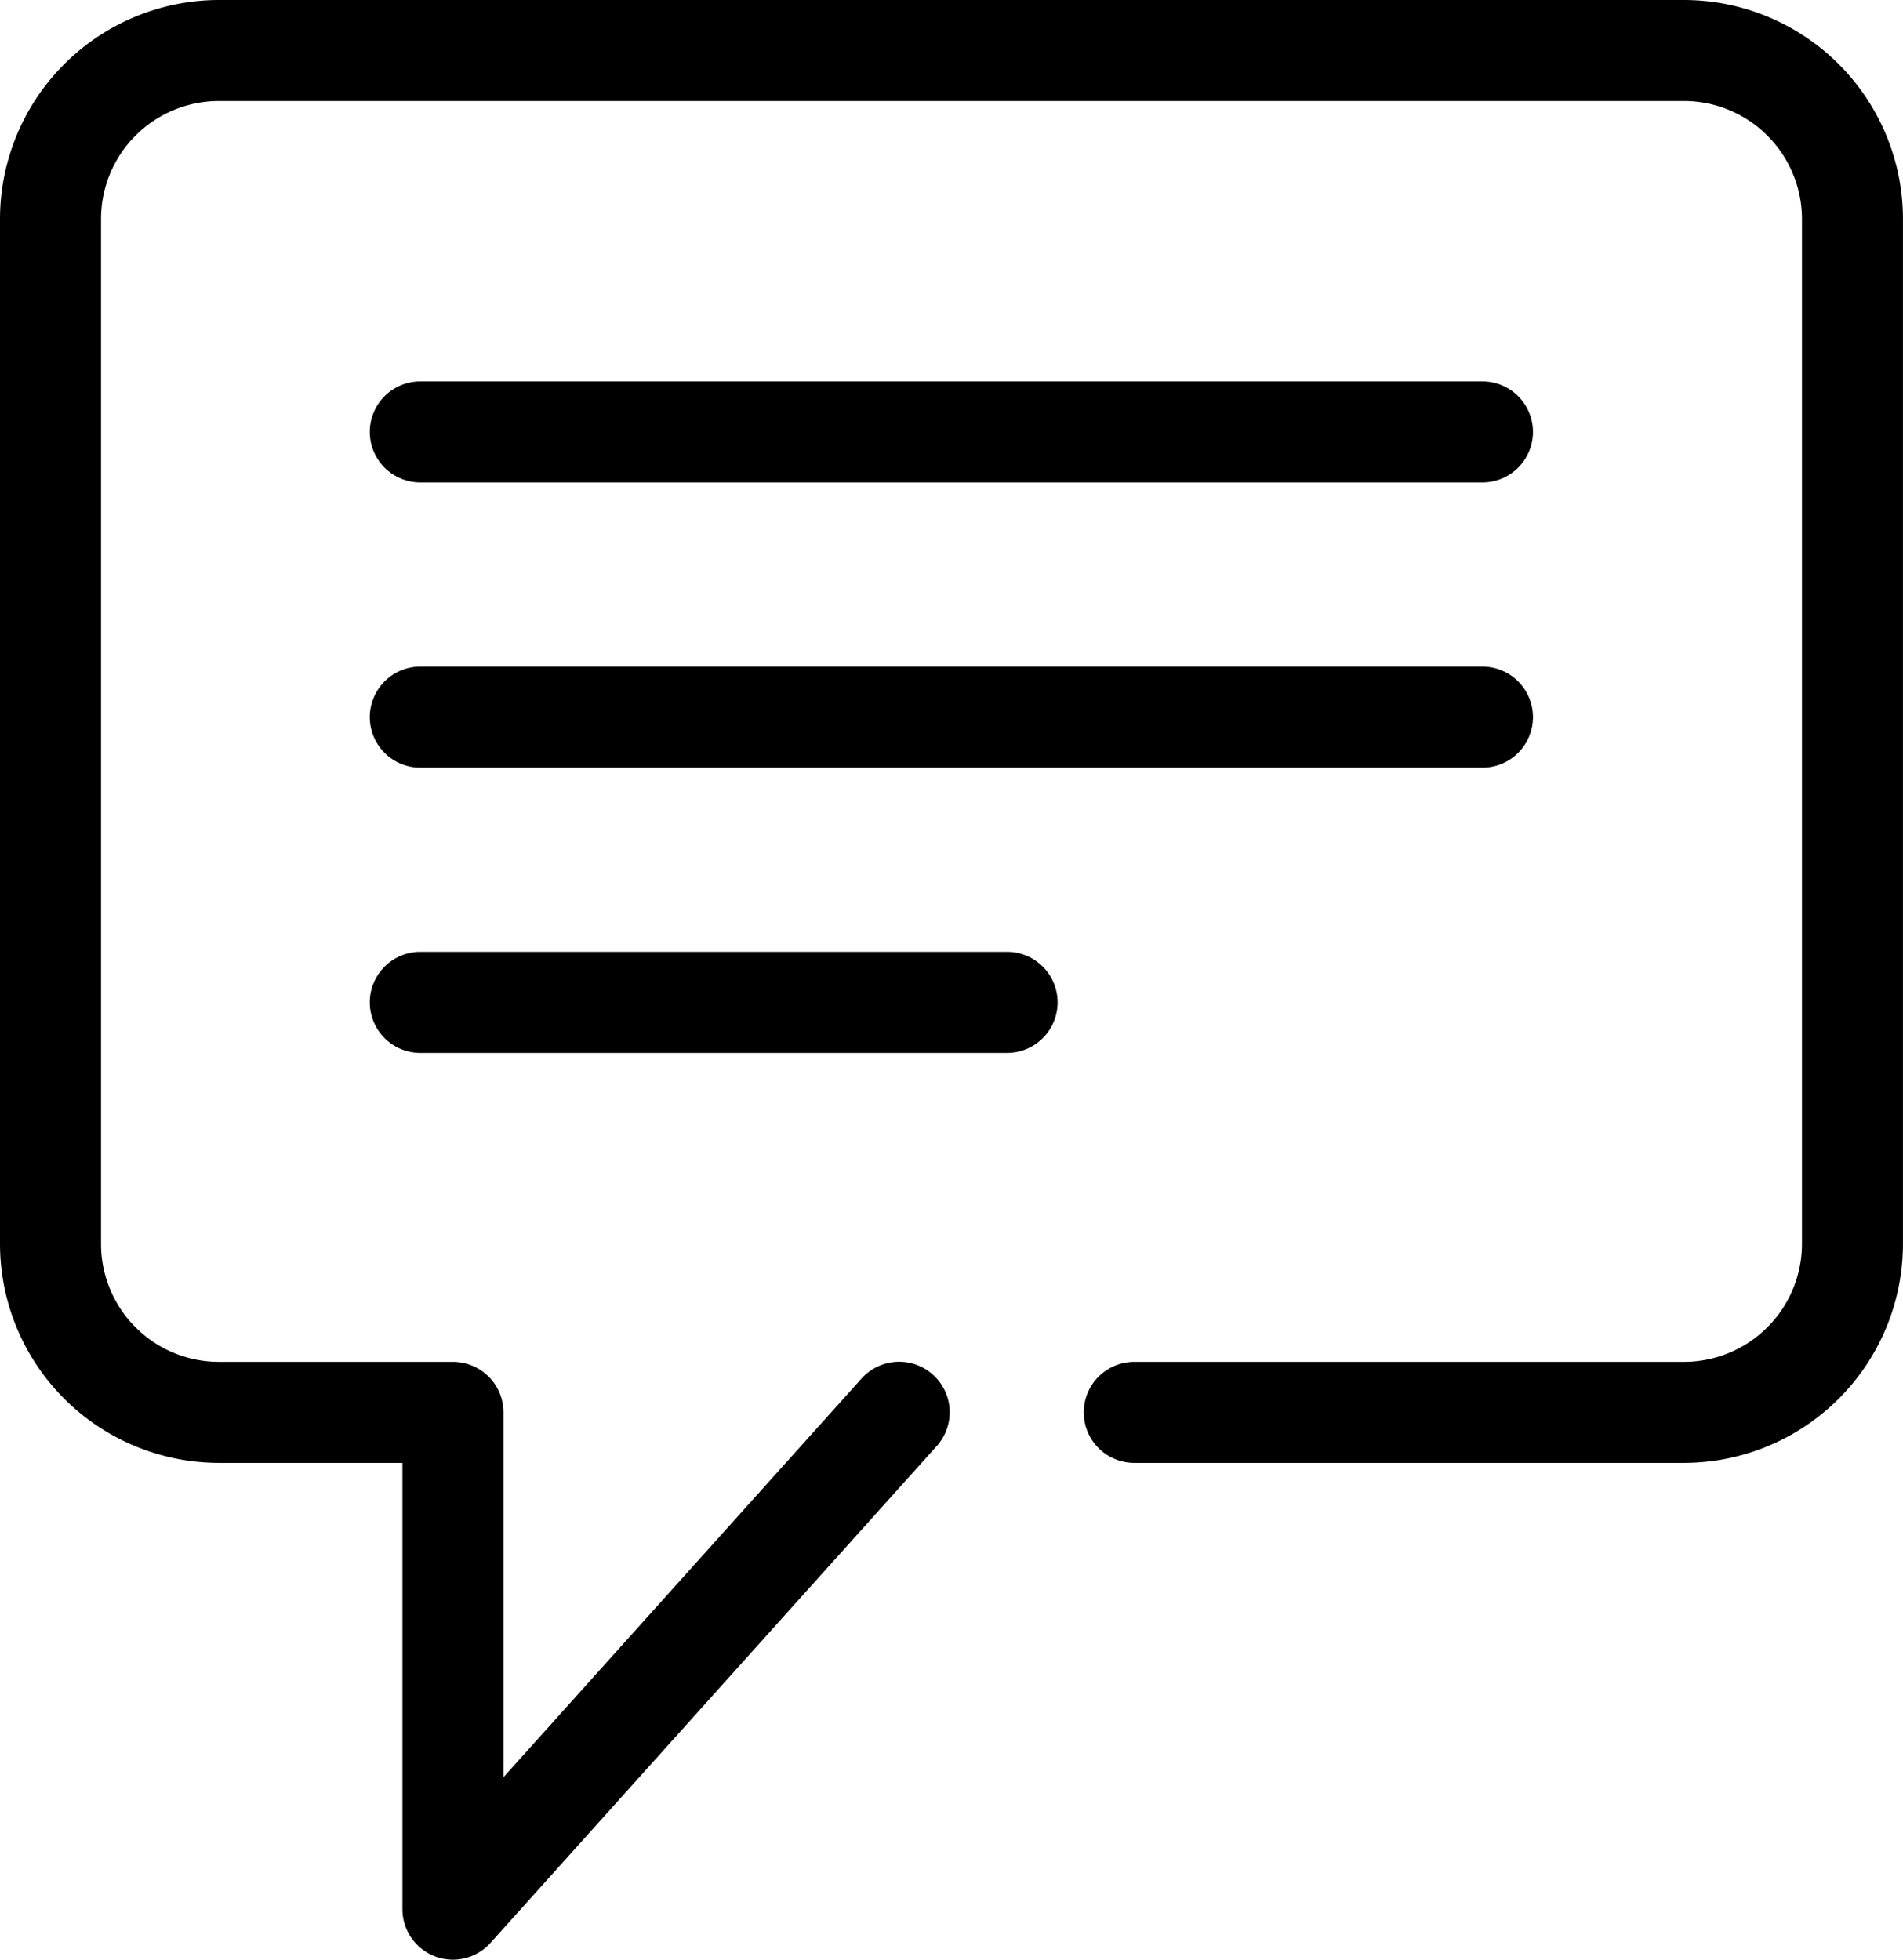
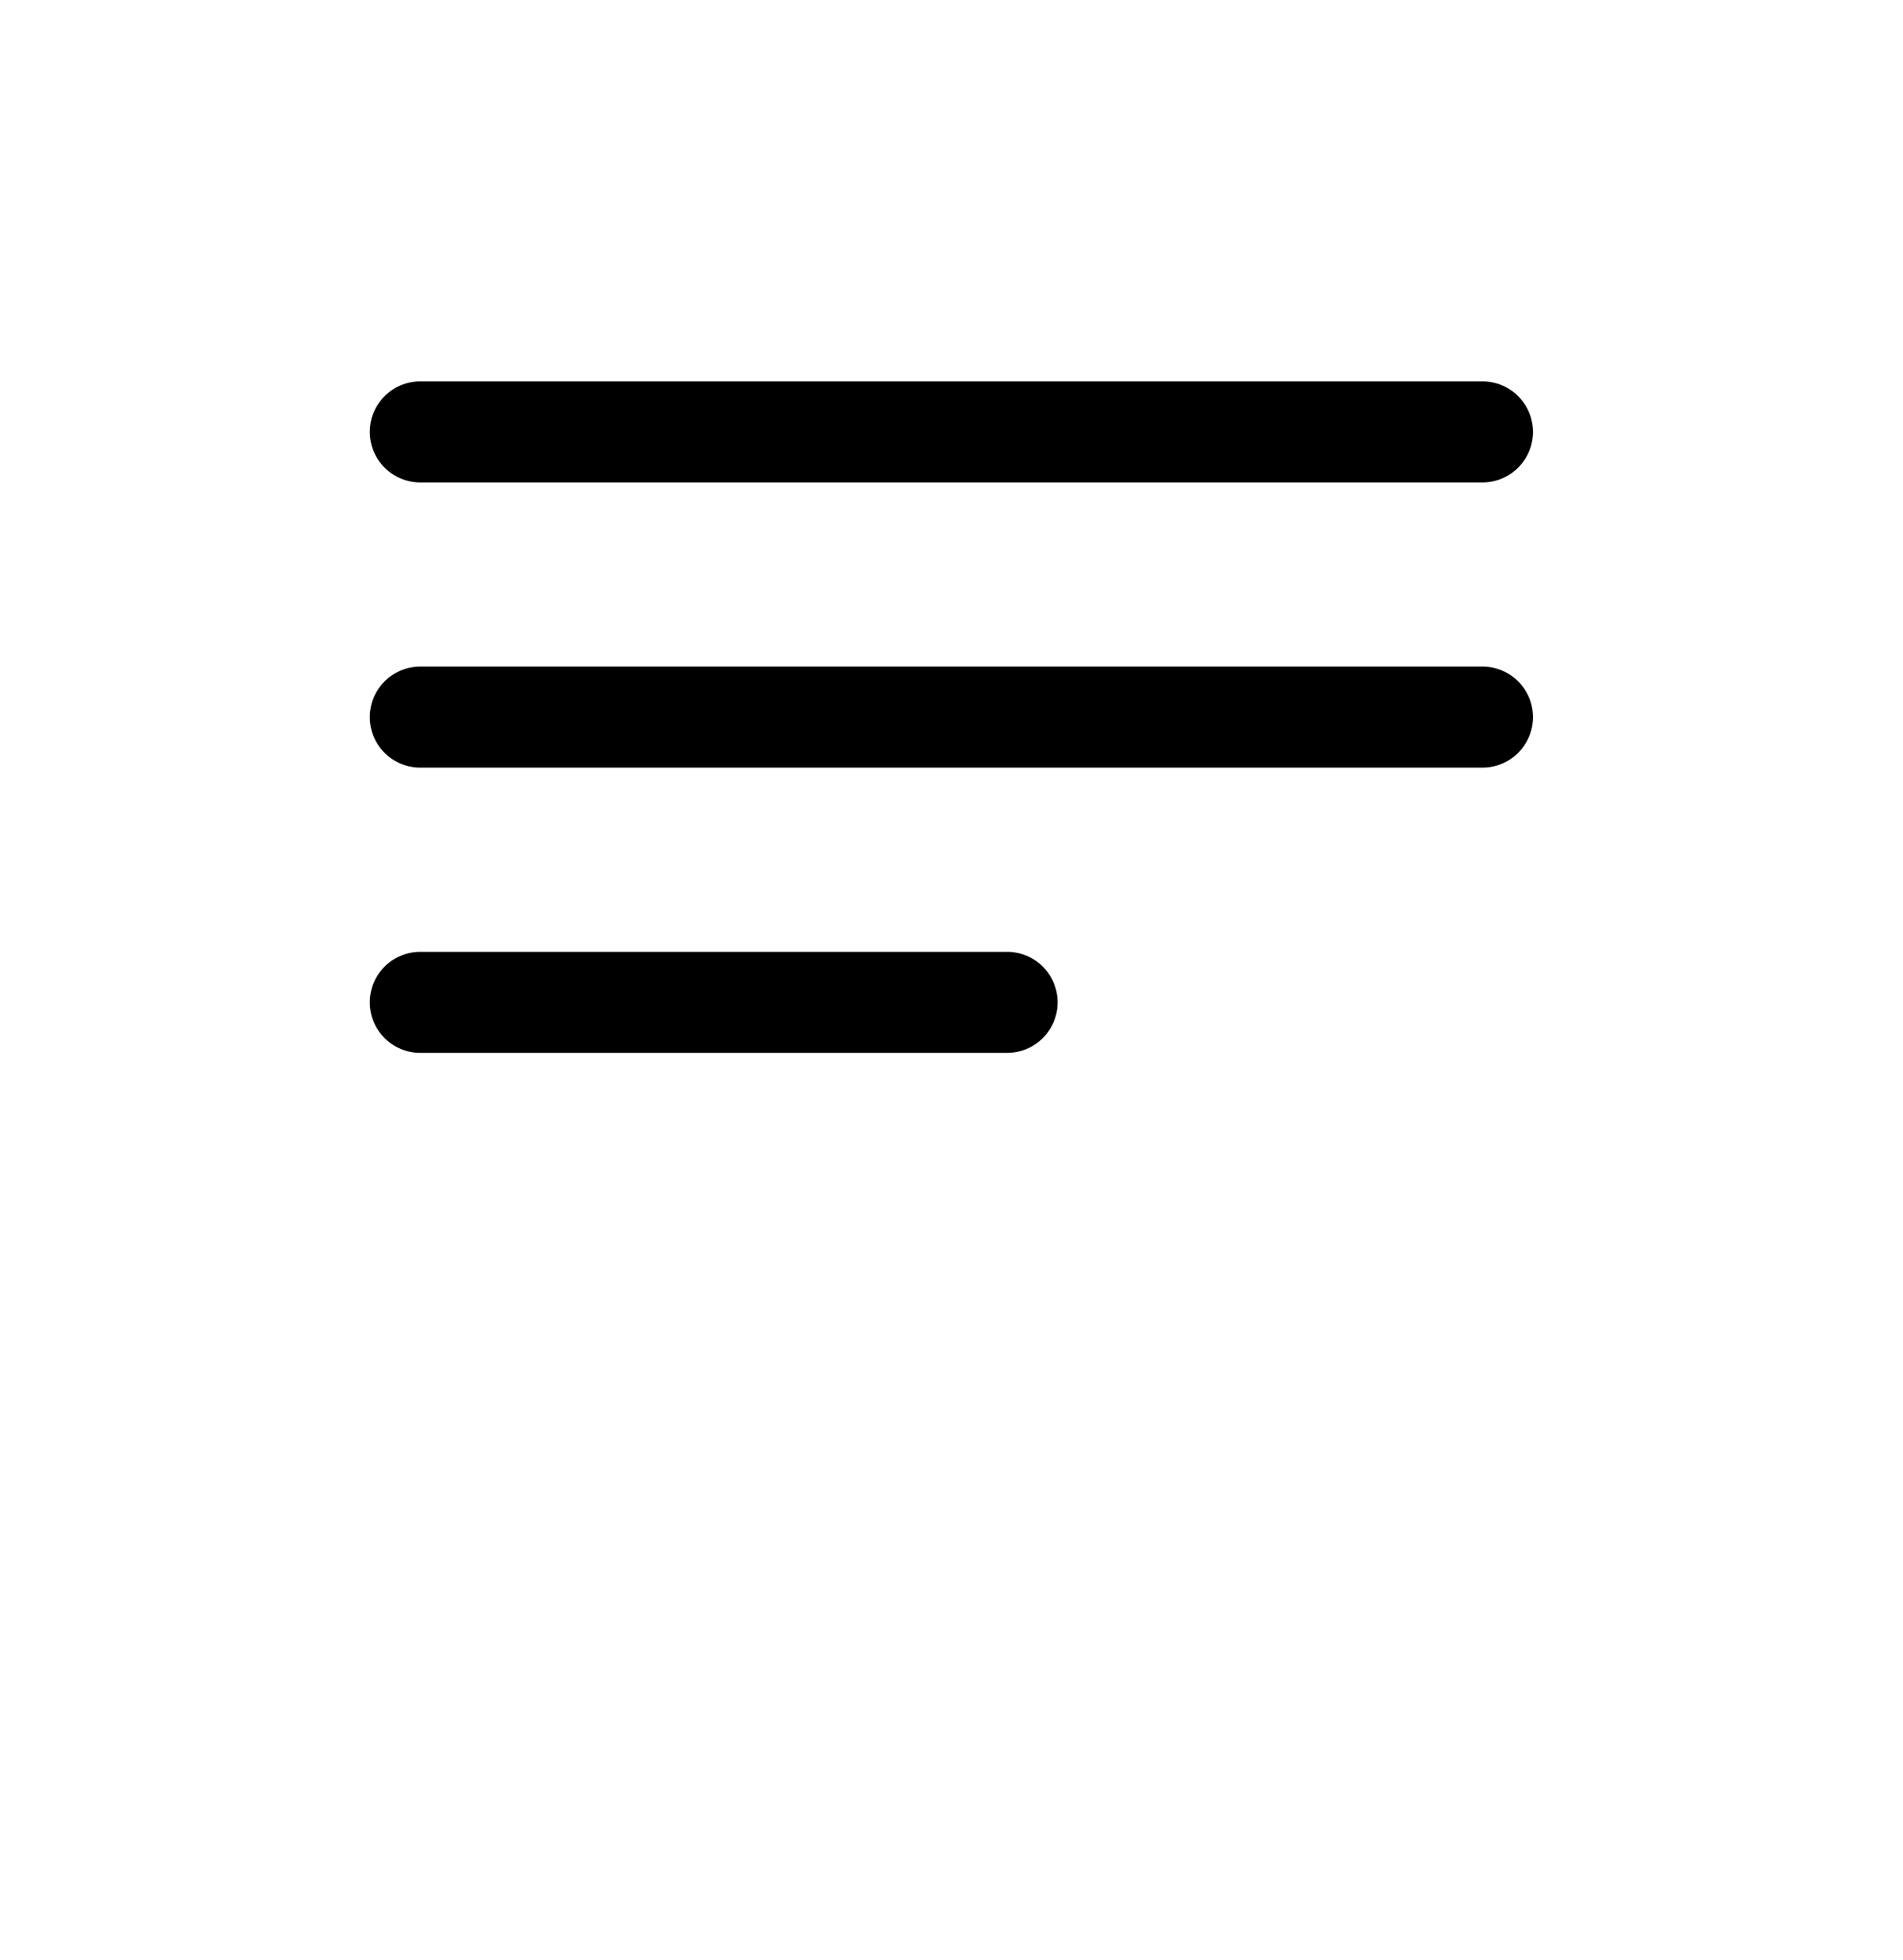
<svg xmlns="http://www.w3.org/2000/svg" width="56.505" height="58.191" viewBox="0 0 56.505 58.191">
  <g id="Groupe_3563" data-name="Groupe 3563" transform="translate(150.88 -87.136)">
    <path id="Tracé_13331" data-name="Tracé 13331" d="M-138.4,101.461h31.538a1.5,1.5,0,0,0,1.5-1.5,1.5,1.5,0,0,0-1.5-1.5H-138.4a1.5,1.5,0,0,0-1.5,1.5A1.5,1.5,0,0,0-138.4,101.461Z" />
    <path id="Tracé_13332" data-name="Tracé 13332" d="M-138.4,109.93h31.538a1.5,1.5,0,0,0,1.5-1.5,1.5,1.5,0,0,0-1.5-1.5H-138.4a1.5,1.5,0,0,0-1.5,1.5A1.5,1.5,0,0,0-138.4,109.93Z" />
    <path id="Tracé_13333" data-name="Tracé 13333" d="M-120.974,115.4H-138.4a1.5,1.5,0,0,0-1.5,1.5,1.5,1.5,0,0,0,1.5,1.5h17.423a1.5,1.5,0,0,0,1.5-1.5A1.5,1.5,0,0,0-120.974,115.4Z" />
-     <path id="Tracé_13334" data-name="Tracé 13334" d="M-100.875,87.136H-144.38a6.508,6.508,0,0,0-6.5,6.5v30.439a6.508,6.508,0,0,0,6.5,6.5h5.449v13.252a1.5,1.5,0,0,0,.963,1.4,1.5,1.5,0,0,0,.536.1,1.5,1.5,0,0,0,1.117-.5l13.25-14.753a1.5,1.5,0,0,0-.114-2.118,1.5,1.5,0,0,0-2.118.113l-10.634,11.84V129.075a1.5,1.5,0,0,0-1.5-1.5h-6.949a3.5,3.5,0,0,1-3.5-3.5V93.636a3.5,3.5,0,0,1,3.5-3.5h43.505a3.505,3.505,0,0,1,3.5,3.5v30.439a3.505,3.505,0,0,1-3.5,3.5H-117.2a1.5,1.5,0,0,0-1.5,1.5,1.5,1.5,0,0,0,1.5,1.5h16.324a6.508,6.508,0,0,0,6.5-6.5V93.636A6.508,6.508,0,0,0-100.875,87.136Z" />
  </g>
</svg>